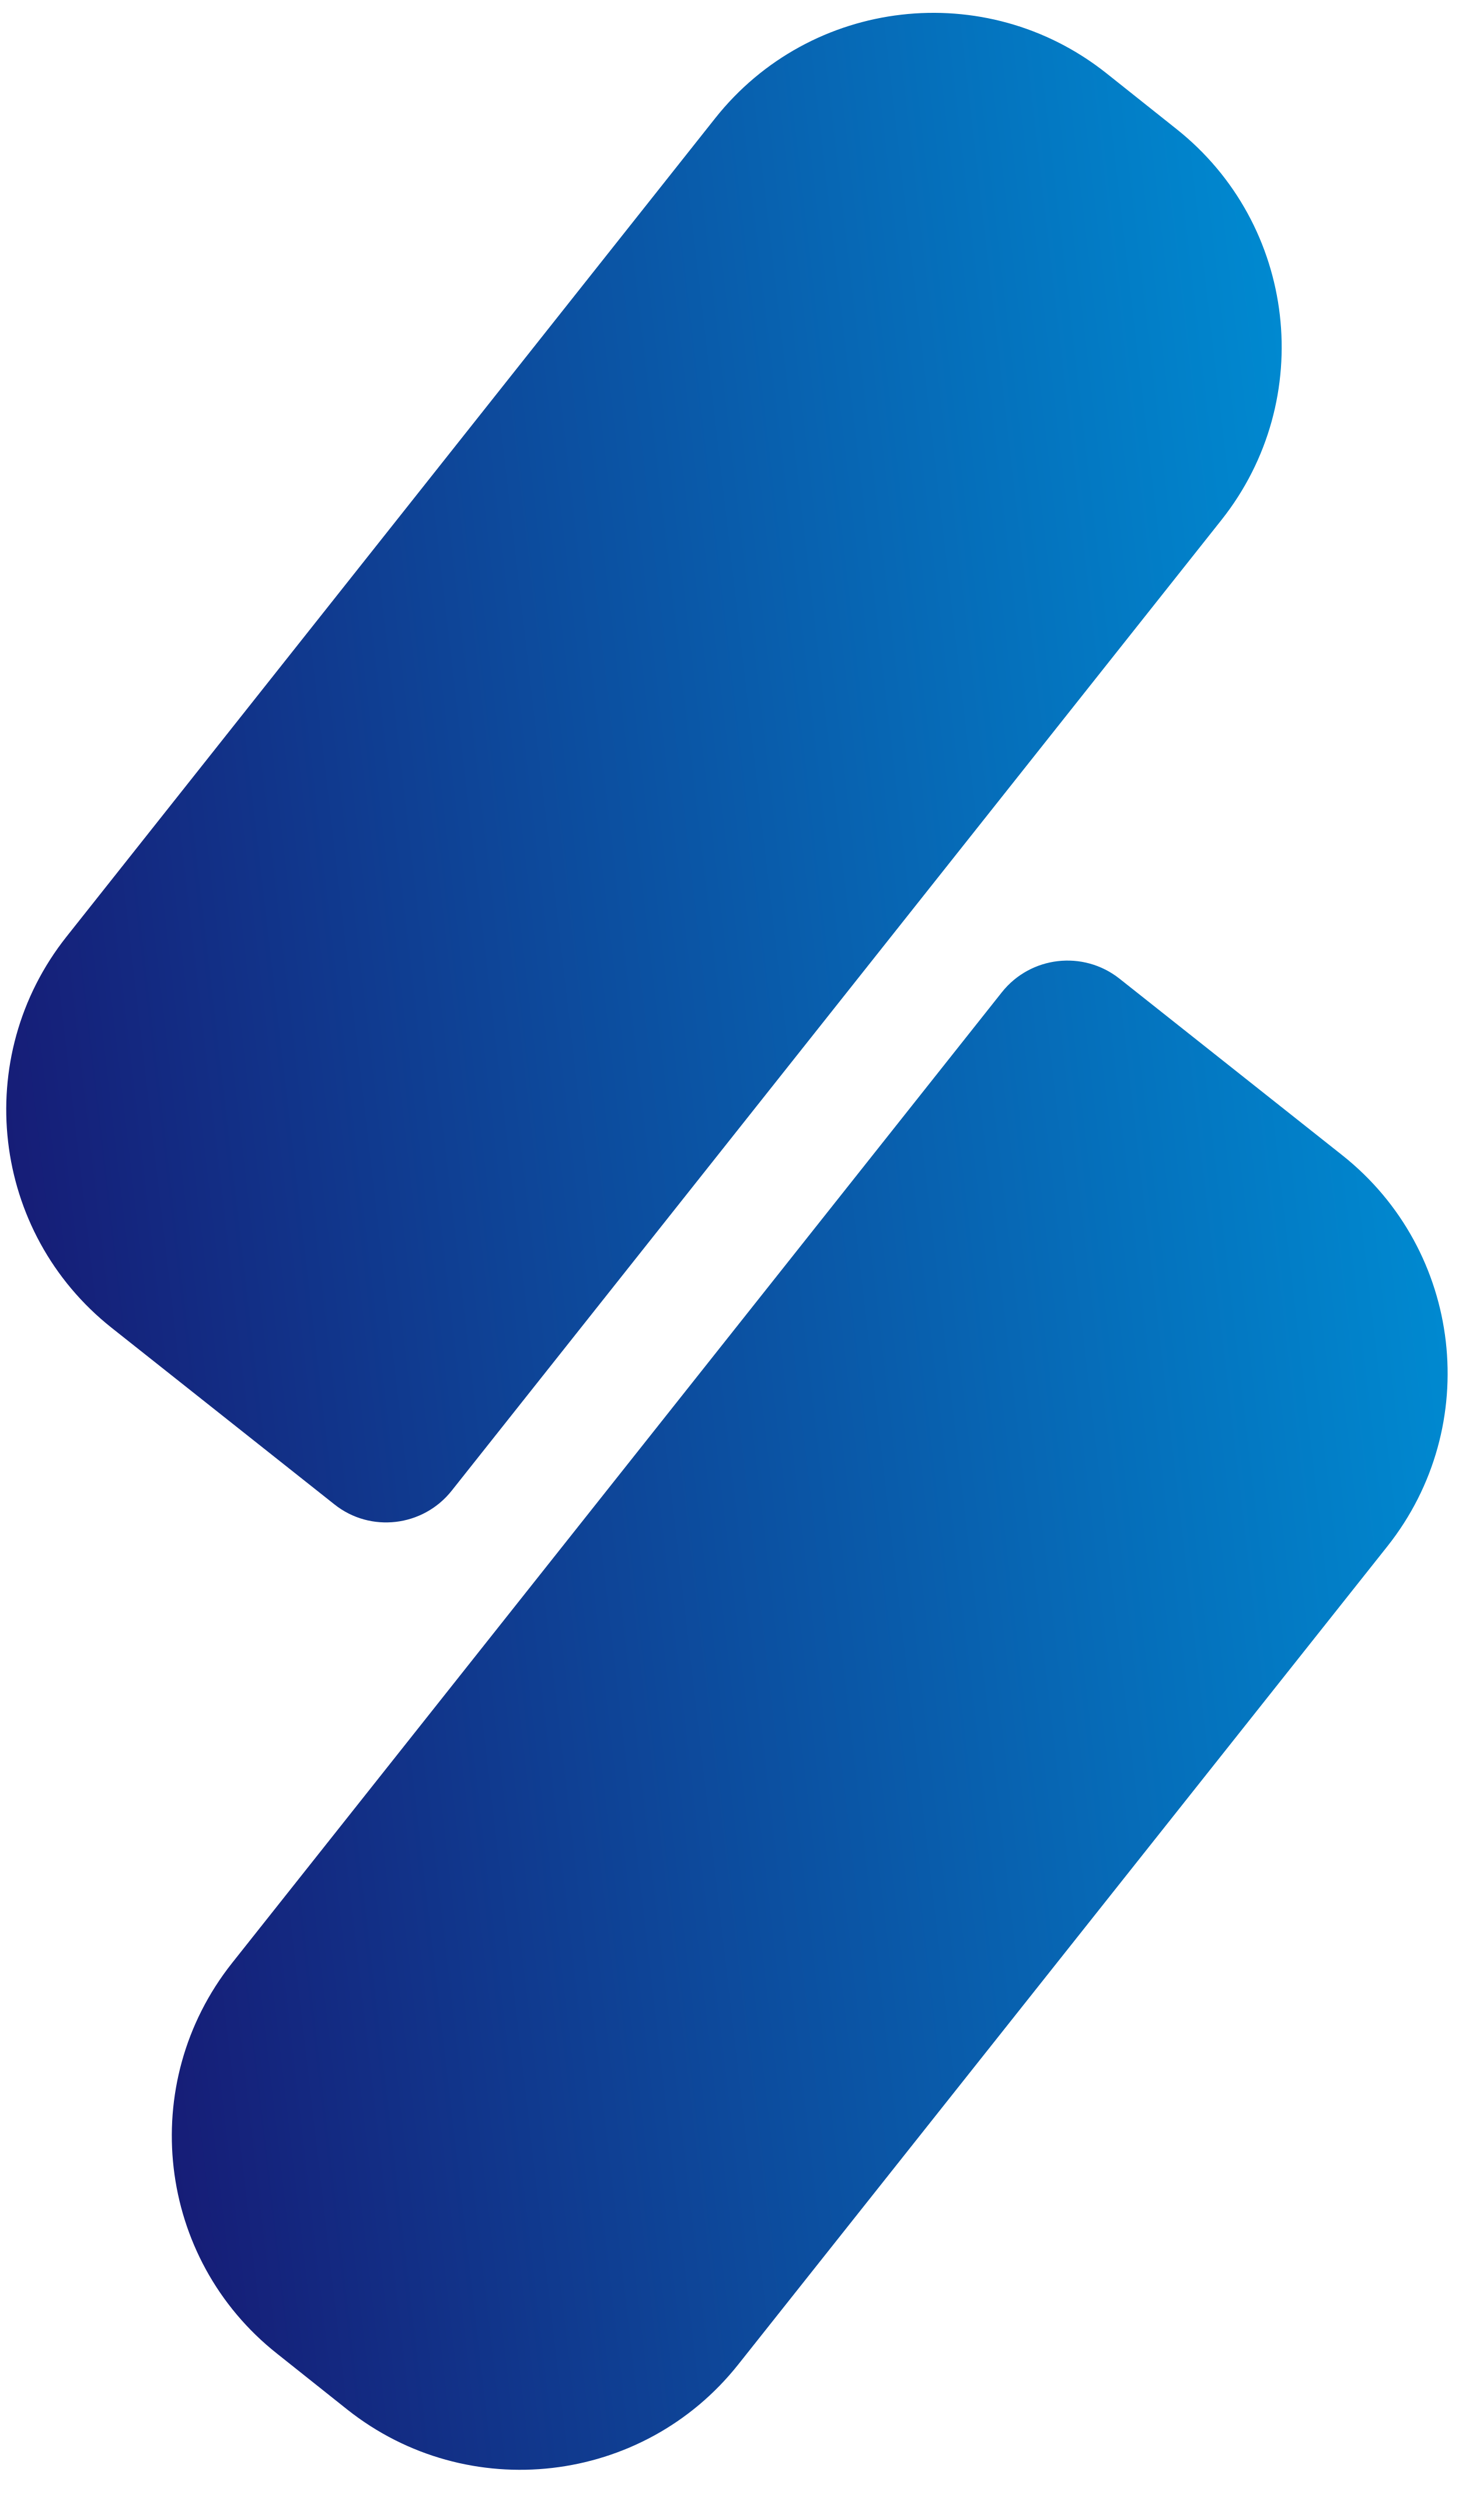
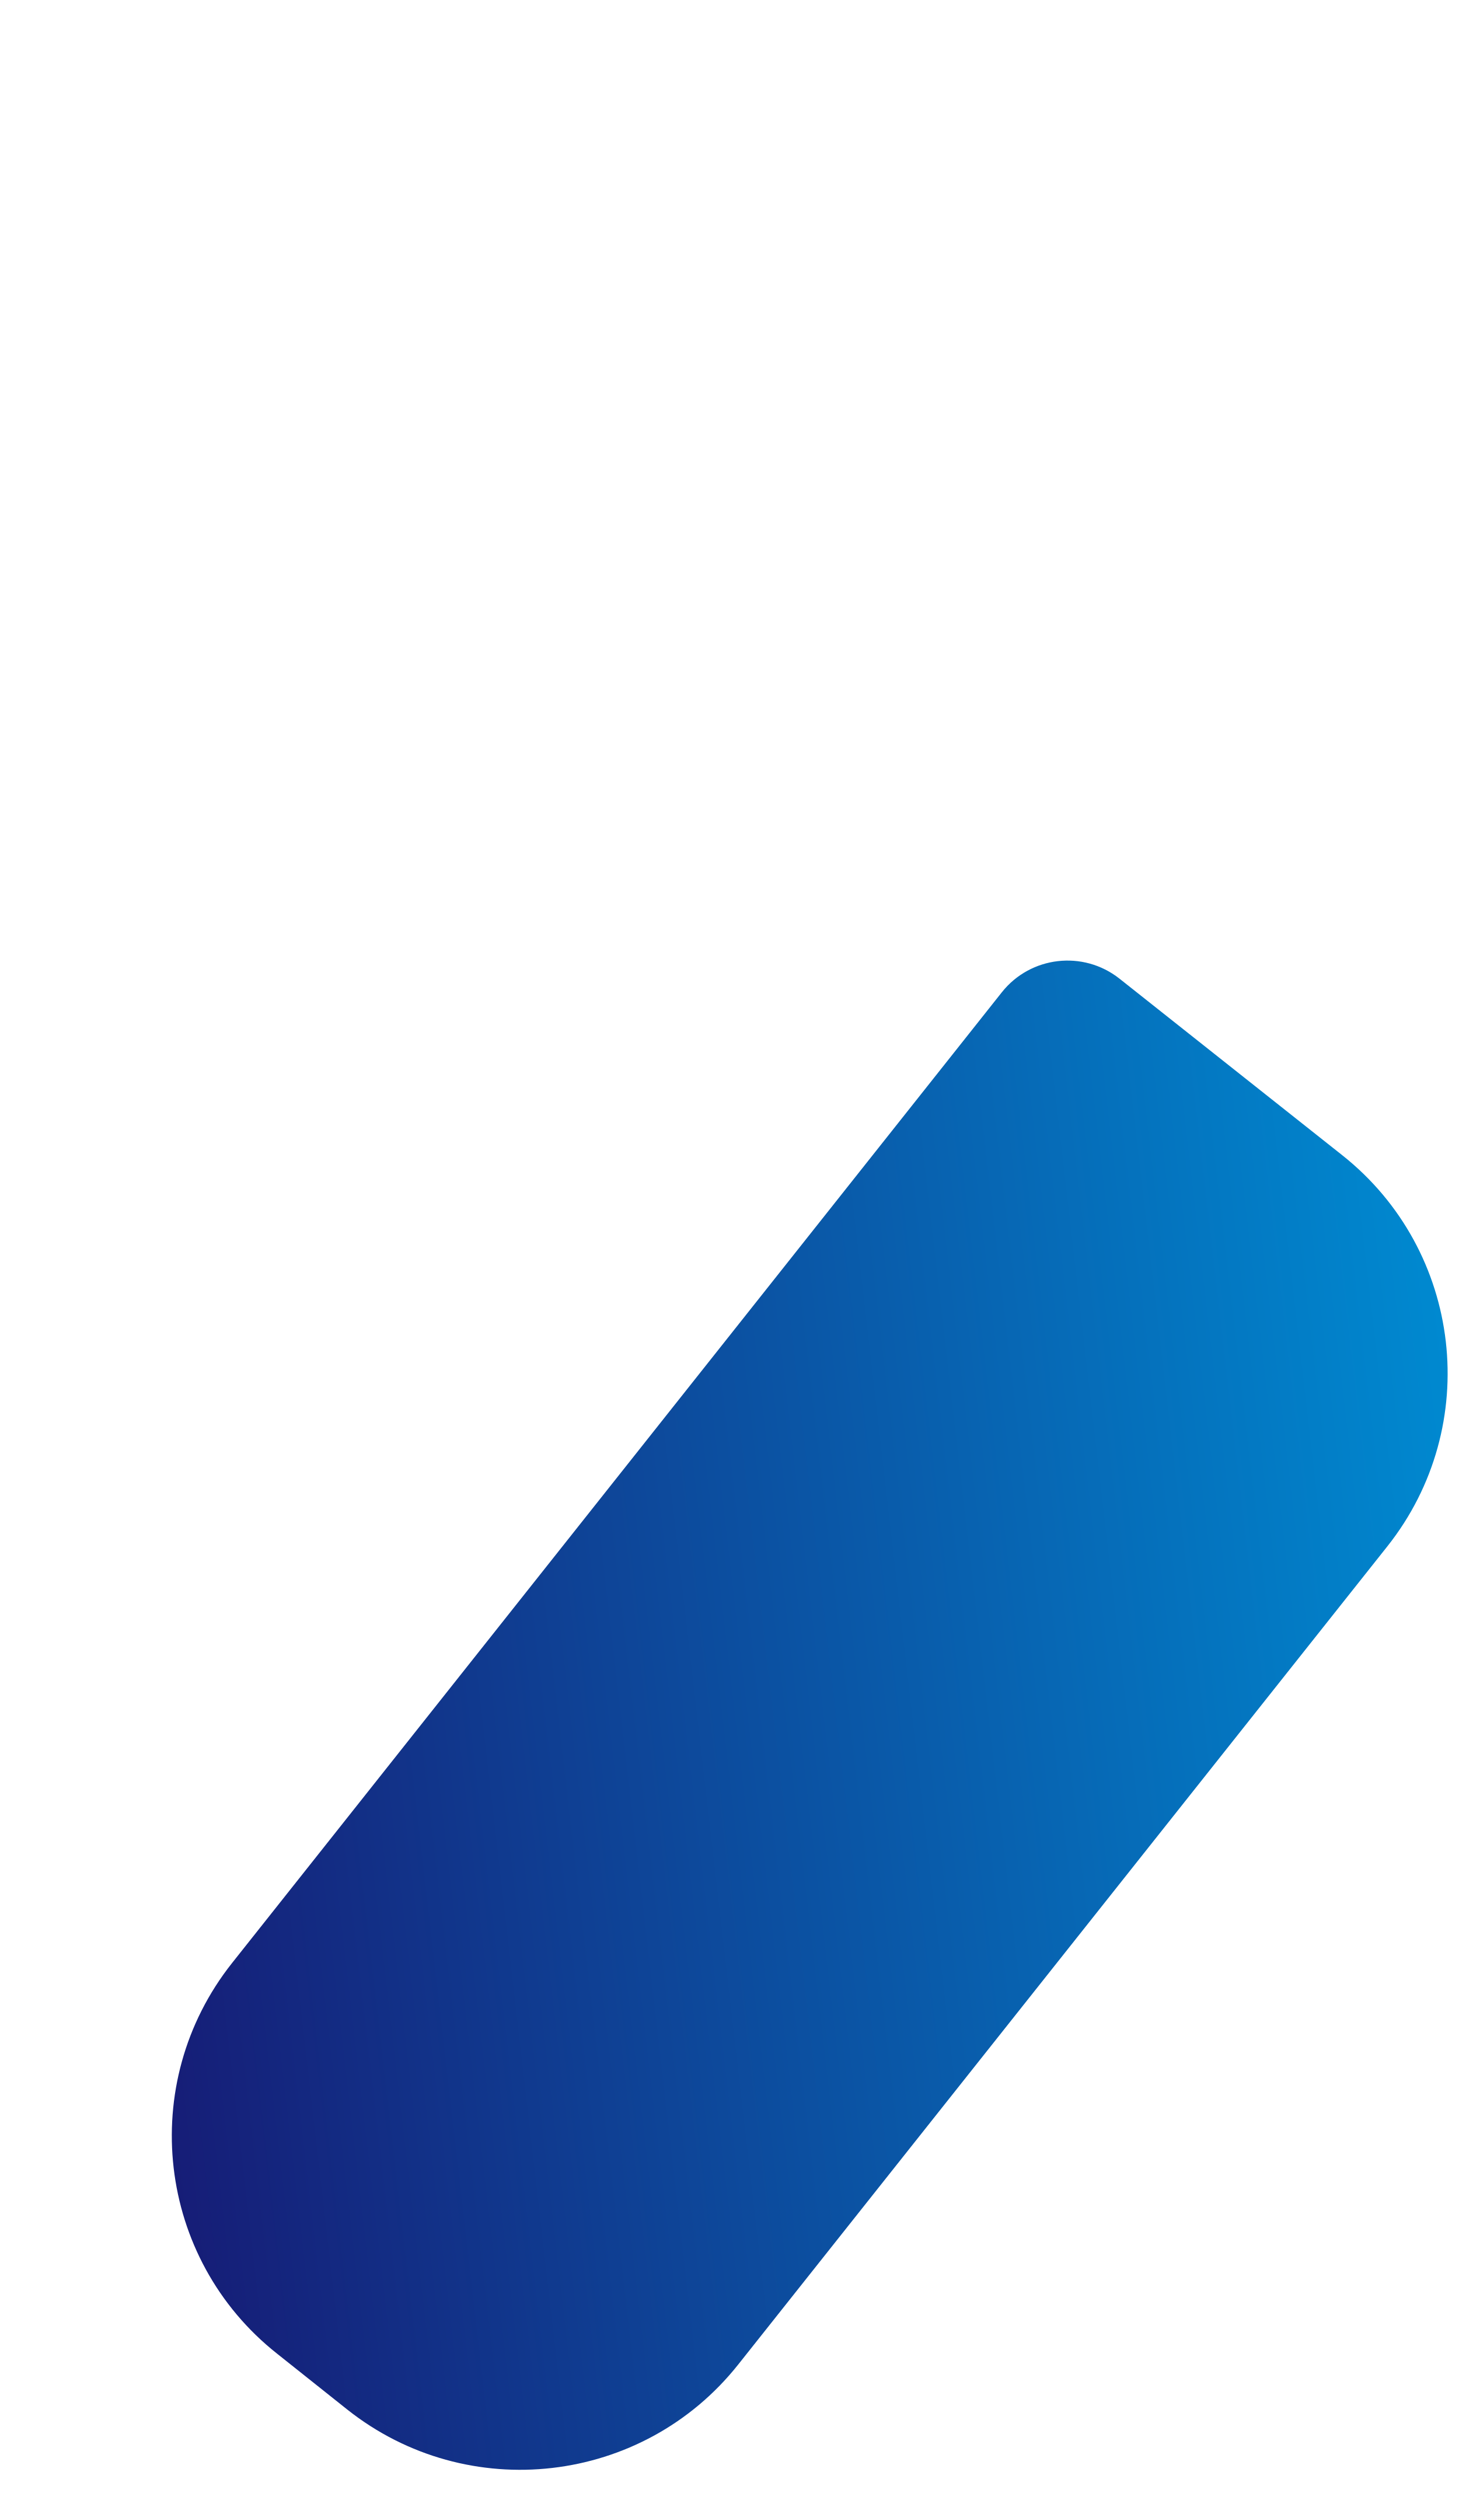
<svg xmlns="http://www.w3.org/2000/svg" version="1.1" id="Layer_1" x="0px" y="0px" viewBox="0 0 397.4 680.8" style="enable-background:new 0 0 397.4 680.8;" xml:space="preserve">
  <style type="text/css">
	.st0{fill:url(#SVGID_1_);}
	.st1{fill:url(#SVGID_00000173125366175370174130000017512632786036184967_);}
</style>
  <linearGradient id="SVGID_1_" gradientUnits="userSpaceOnUse" x1="-8.955" y1="457.088" x2="361.024" y2="457.088" gradientTransform="matrix(0.993 -0.115 -0.115 -0.993 54.253 683.507)">
    <stop offset="0" style="stop-color:#161D77" />
    <stop offset="1" style="stop-color:#0089D0" />
  </linearGradient>
-   <path class="st0" d="M332.7,141.6L123,406c-7.8,9.8-22.1,11.5-31.9,3.7l-60.7-48.1c-32.8-26-38.3-73.7-12.3-106.5L194.8,32.2  c26-32.8,73.7-38.3,106.5-12.3l19.1,15.2C353.2,61.1,358.7,108.8,332.7,141.6L332.7,141.6z" />
  <linearGradient id="SVGID_00000085239803990786729070000004559564995246803134_" gradientUnits="userSpaceOnUse" x1="3.787" y1="196.215" x2="373.747" y2="196.215" gradientTransform="matrix(0.993 -0.115 -0.115 -0.993 54.253 683.507)">
    <stop offset="0" style="stop-color:#161D77" />
    <stop offset="1" style="stop-color:#0089D0" />
  </linearGradient>
  <path style="fill:url(#SVGID_00000085239803990786729070000004559564995246803134_);" d="M63.2,534.6l209.7-264.4  c7.8-9.8,22.1-11.5,32-3.7l60.7,48.1c32.8,26,38.3,73.7,12.3,106.5L201.1,643.9c-26,32.8-73.7,38.3-106.5,12.3l-19.1-15.2  C42.7,615.1,37.2,567.4,63.2,534.6L63.2,534.6z" />
</svg>